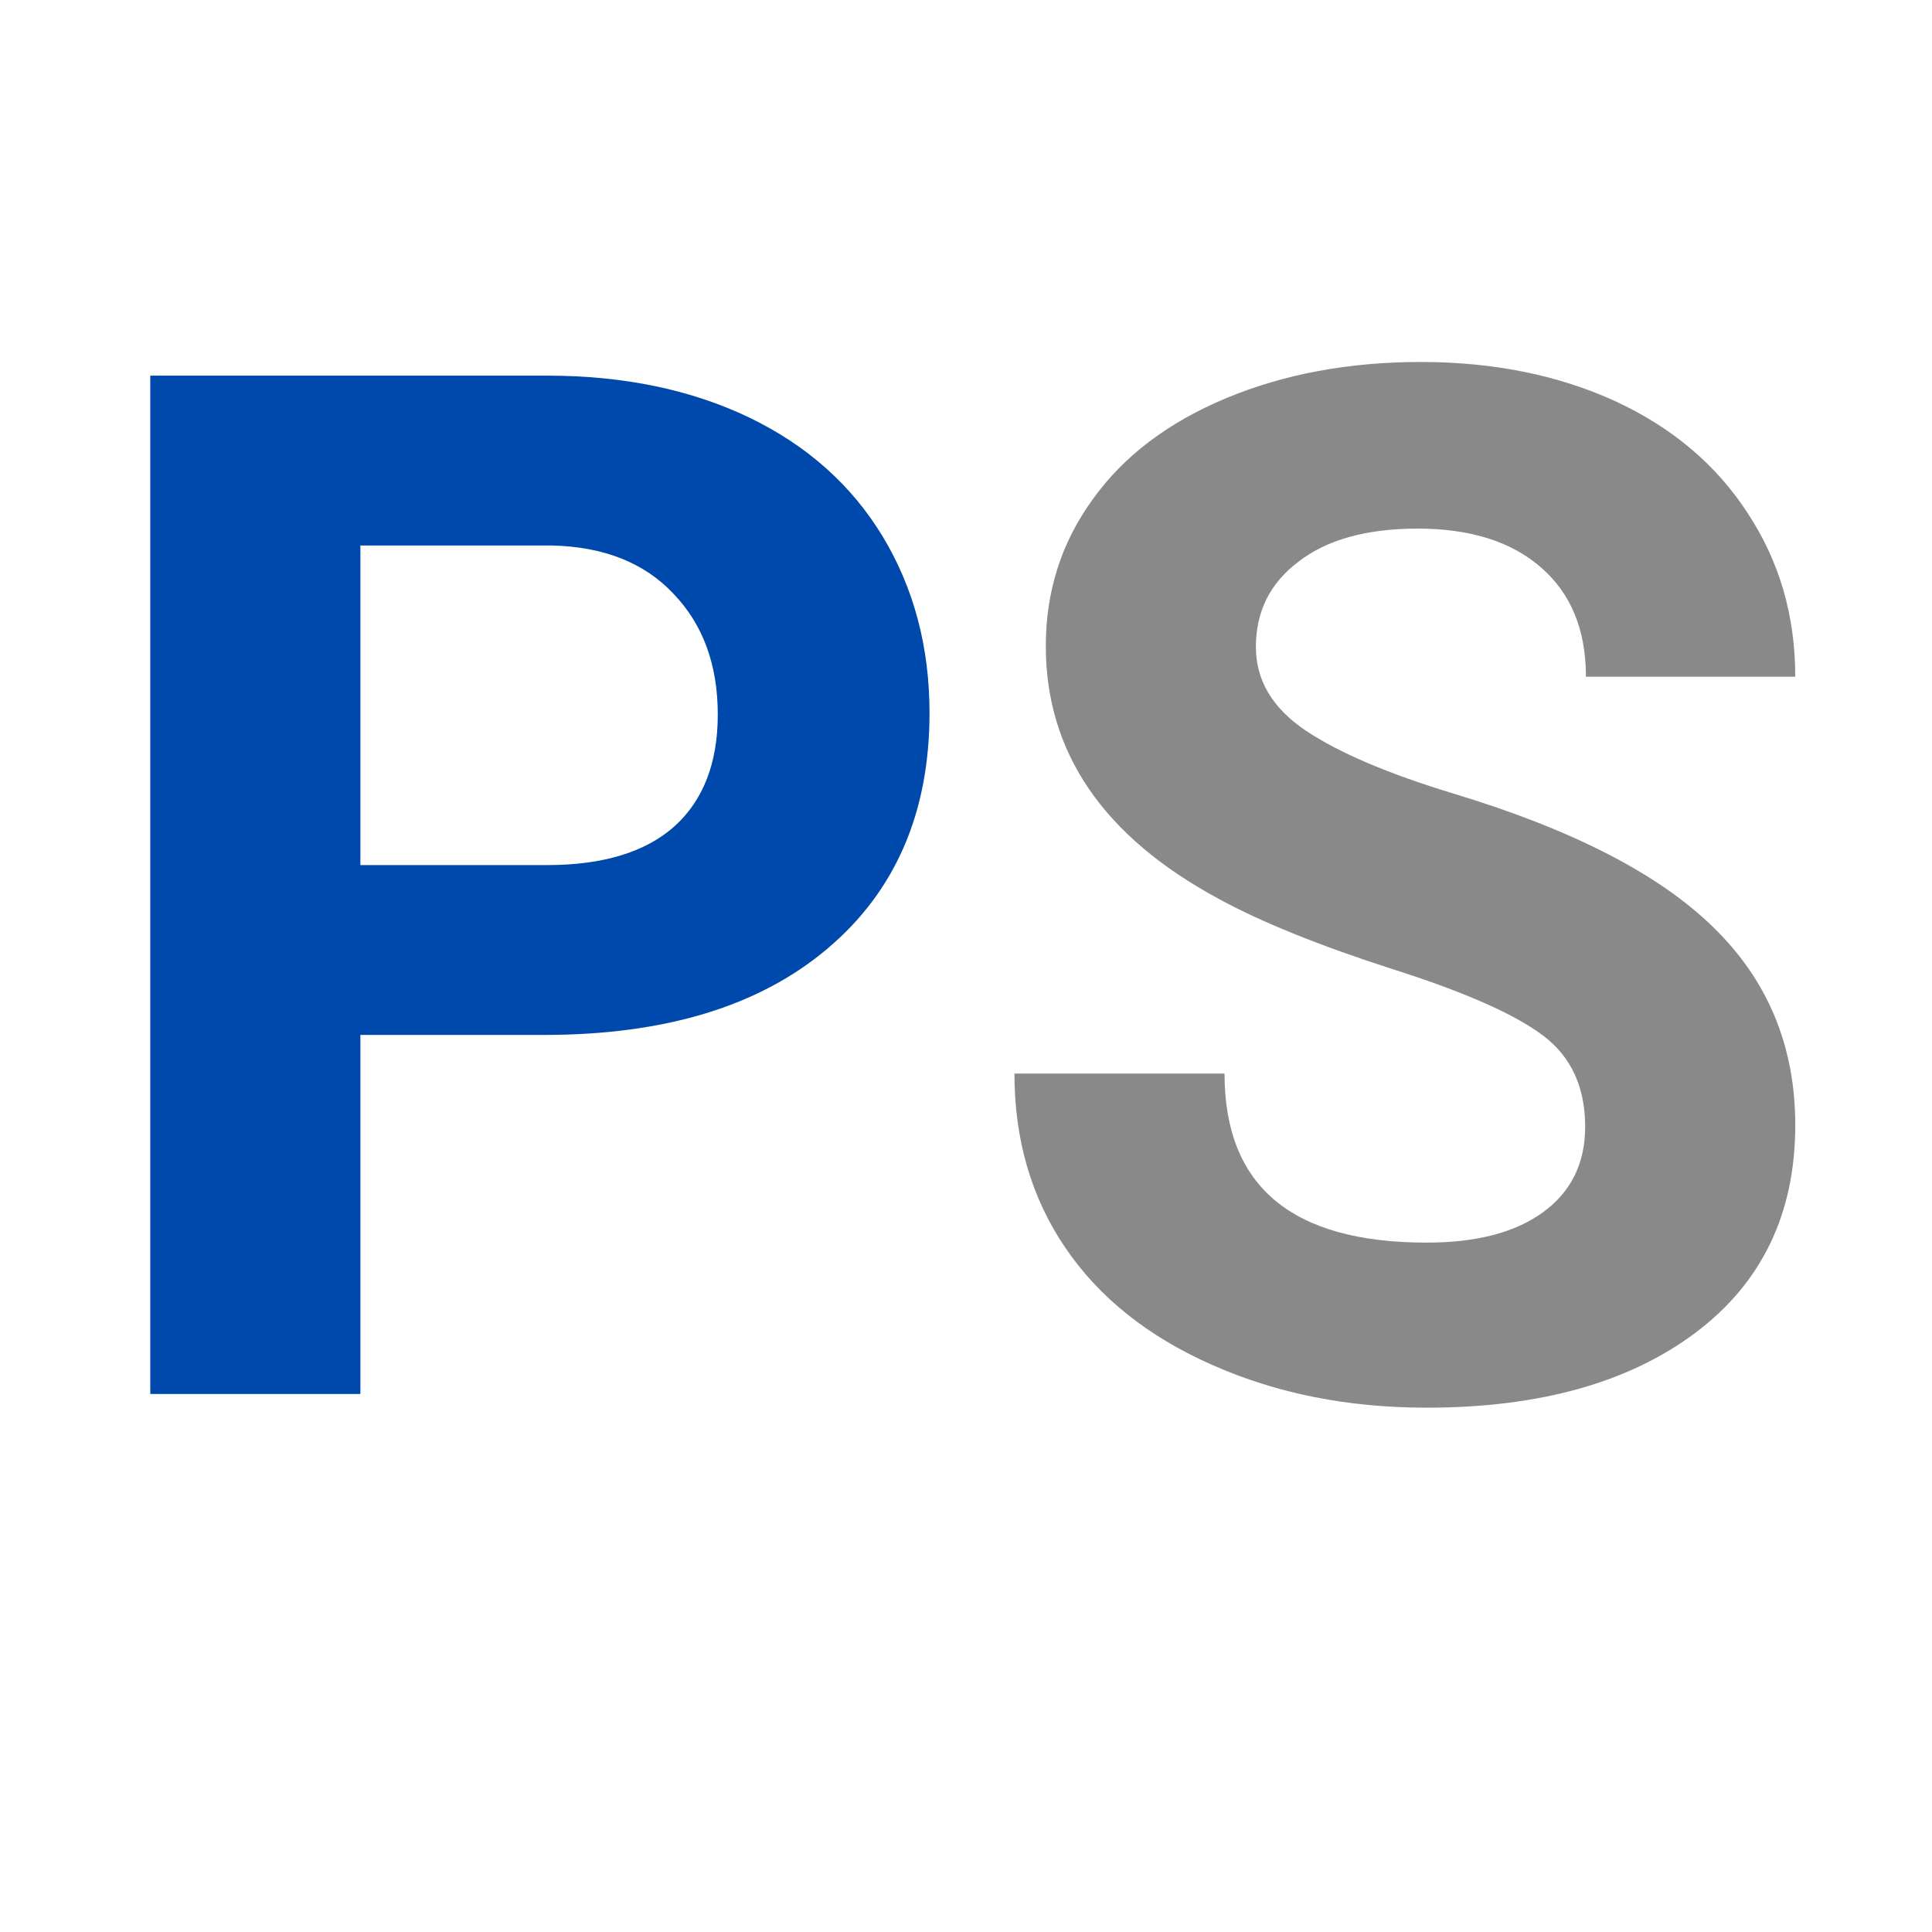
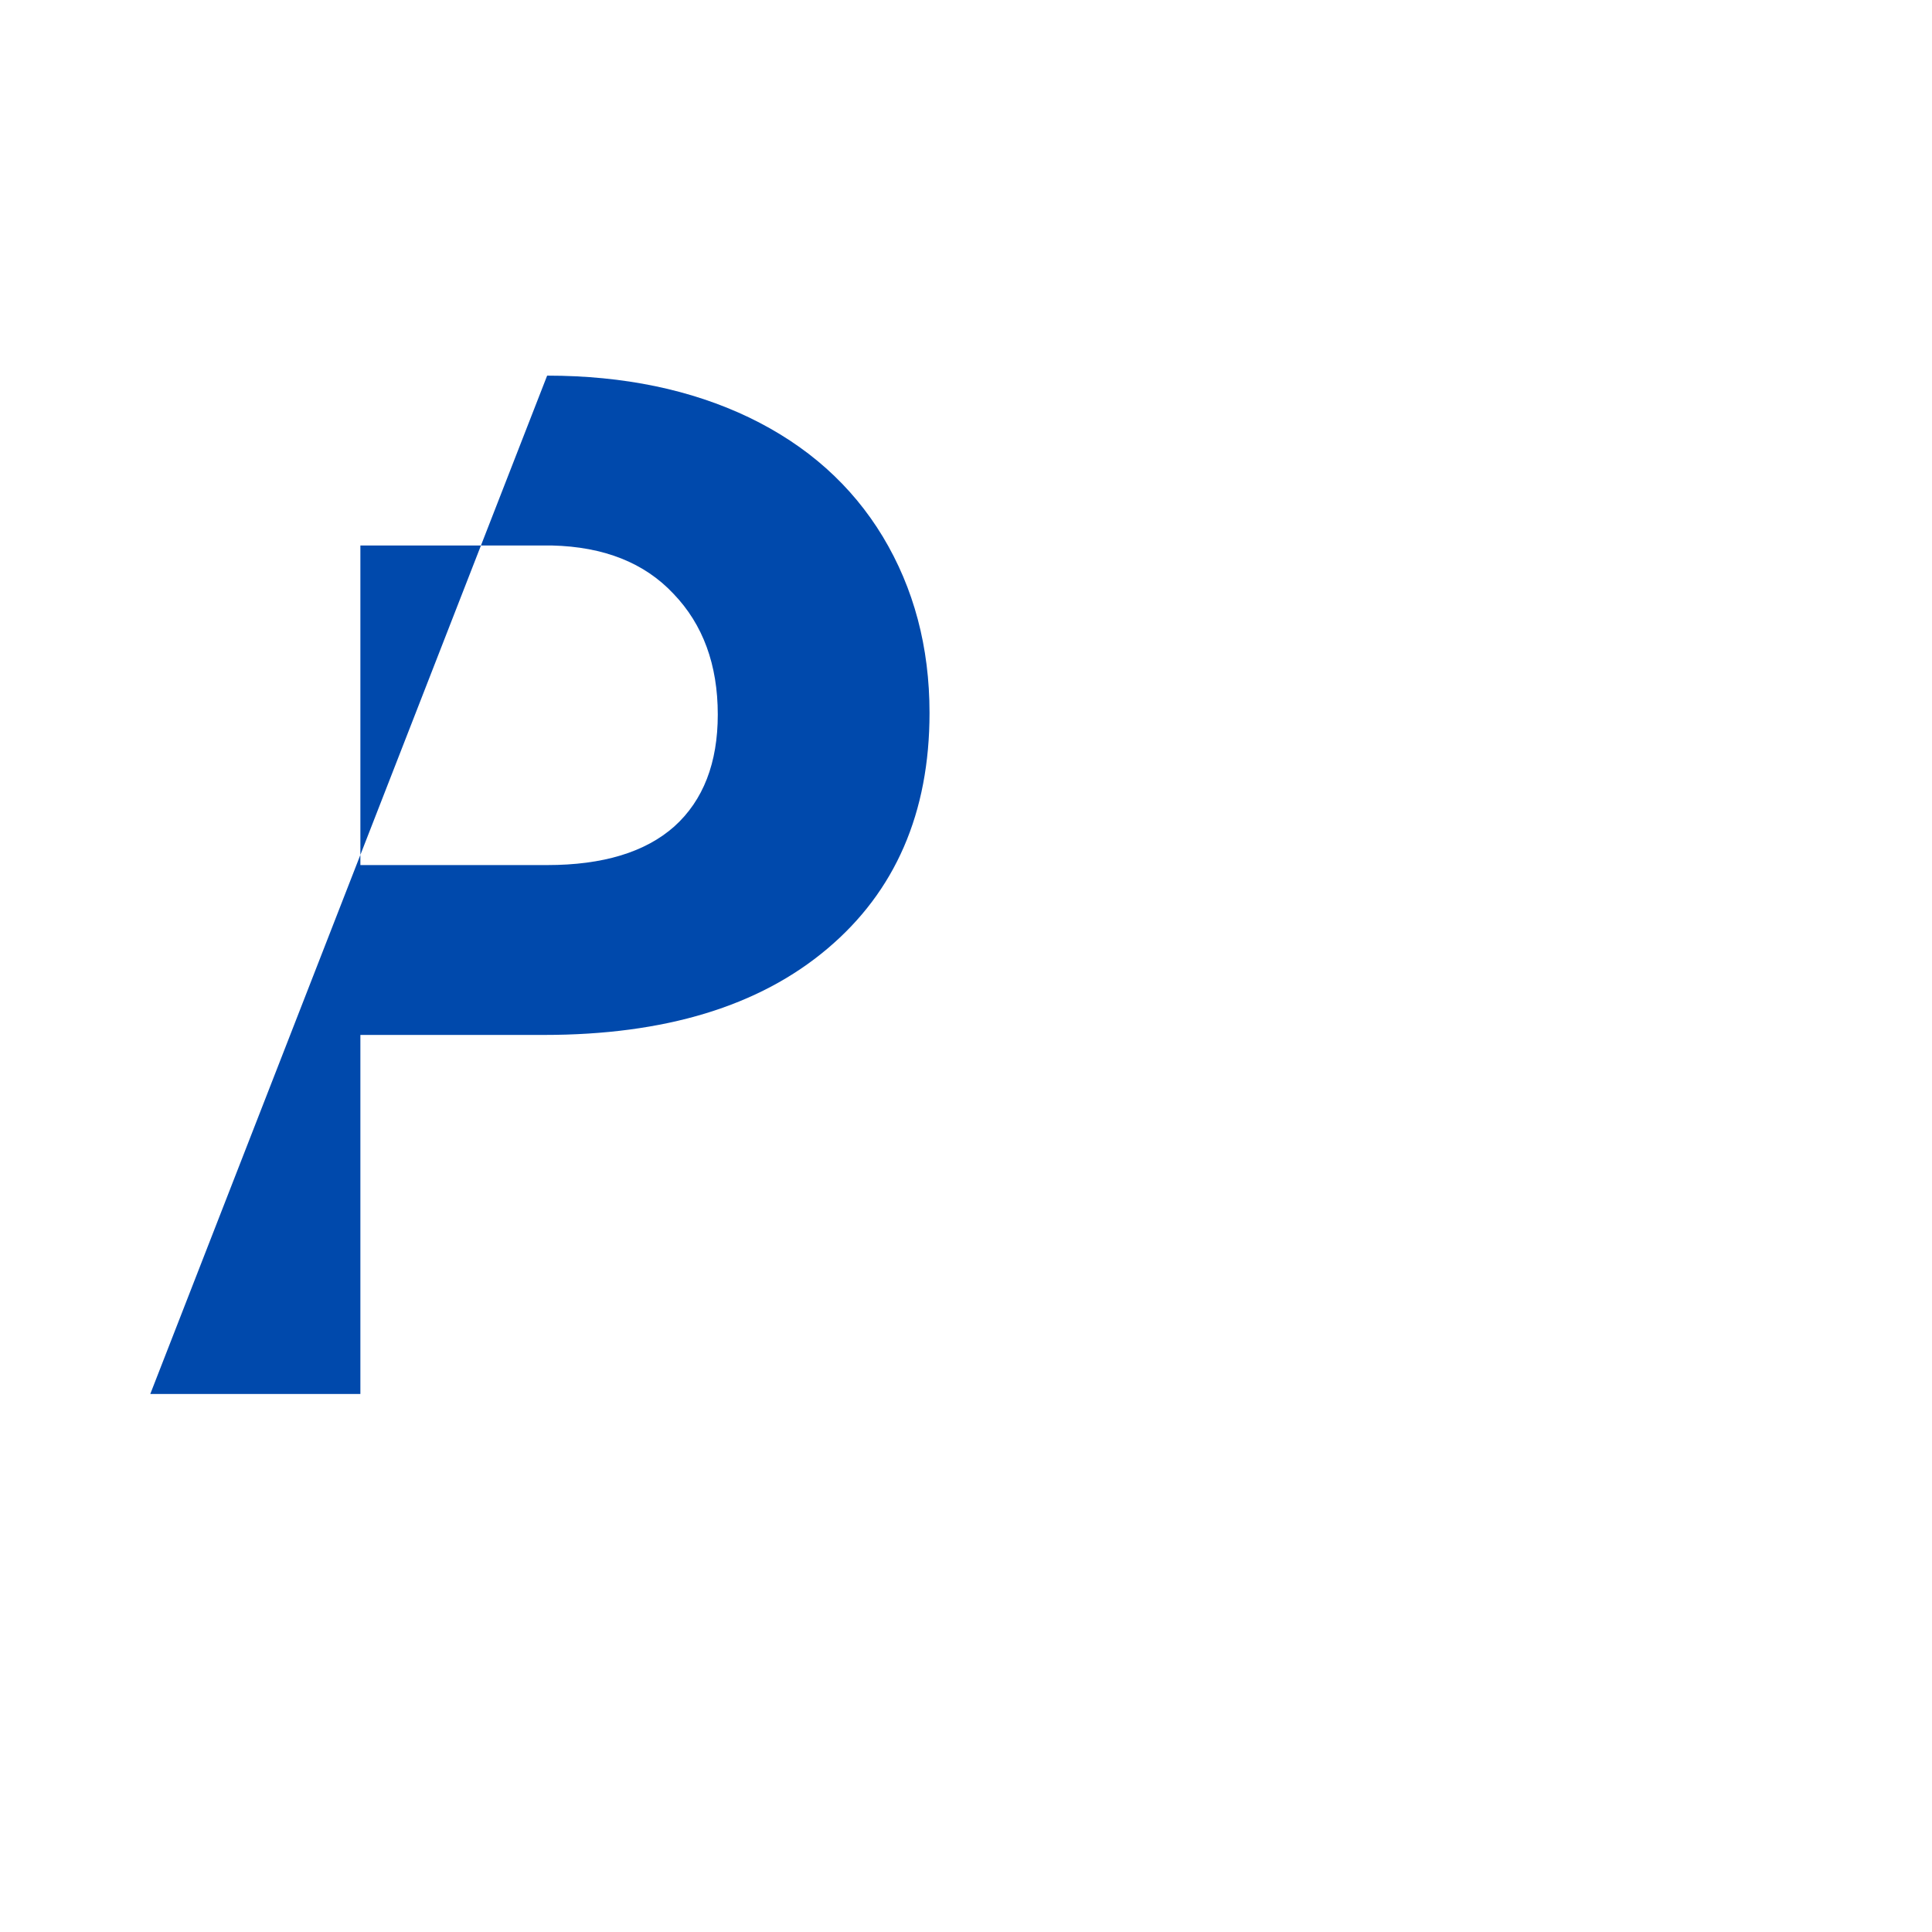
<svg xmlns="http://www.w3.org/2000/svg" width="50" zoomAndPan="magnify" viewBox="0 0 37.5 37.5" height="50" preserveAspectRatio="xMidYMid meet" version="1.0">
  <defs>
    <g />
  </defs>
  <g fill="#0049ac" fill-opacity="1">
    <g transform="translate(1.151, 27.057)">
      <g>
-         <path d="M 5.844 -6.969 L 5.844 0 L 1.766 0 L 1.766 -19.766 L 9.469 -19.766 C 10.957 -19.766 12.266 -19.492 13.391 -18.953 C 14.516 -18.41 15.379 -17.641 15.984 -16.641 C 16.586 -15.641 16.891 -14.5 16.891 -13.219 C 16.891 -11.281 16.227 -9.754 14.906 -8.641 C 13.582 -7.523 11.75 -6.969 9.406 -6.969 Z M 5.844 -10.266 L 9.469 -10.266 C 10.551 -10.266 11.375 -10.516 11.938 -11.016 C 12.5 -11.523 12.781 -12.25 12.781 -13.188 C 12.781 -14.156 12.492 -14.938 11.922 -15.531 C 11.359 -16.133 10.57 -16.445 9.562 -16.469 L 5.844 -16.469 Z M 5.844 -10.266 " />
+         <path d="M 5.844 -6.969 L 5.844 0 L 1.766 0 L 9.469 -19.766 C 10.957 -19.766 12.266 -19.492 13.391 -18.953 C 14.516 -18.41 15.379 -17.641 15.984 -16.641 C 16.586 -15.641 16.891 -14.5 16.891 -13.219 C 16.891 -11.281 16.227 -9.754 14.906 -8.641 C 13.582 -7.523 11.75 -6.969 9.406 -6.969 Z M 5.844 -10.266 L 9.469 -10.266 C 10.551 -10.266 11.375 -10.516 11.938 -11.016 C 12.5 -11.523 12.781 -12.25 12.781 -13.188 C 12.781 -14.156 12.492 -14.938 11.922 -15.531 C 11.359 -16.133 10.57 -16.445 9.562 -16.469 L 5.844 -16.469 Z M 5.844 -10.266 " />
      </g>
    </g>
  </g>
  <g fill="#898989" fill-opacity="1">
    <g transform="translate(18.752, 27.057)">
      <g>
-         <path d="M 12.016 -5.188 C 12.016 -5.957 11.742 -6.547 11.203 -6.953 C 10.66 -7.367 9.68 -7.801 8.266 -8.25 C 6.848 -8.707 5.727 -9.16 4.906 -9.609 C 2.664 -10.816 1.547 -12.453 1.547 -14.516 C 1.547 -15.578 1.848 -16.523 2.453 -17.359 C 3.055 -18.203 3.922 -18.859 5.047 -19.328 C 6.172 -19.797 7.43 -20.031 8.828 -20.031 C 10.242 -20.031 11.504 -19.773 12.609 -19.266 C 13.711 -18.754 14.566 -18.031 15.172 -17.094 C 15.785 -16.164 16.094 -15.109 16.094 -13.922 L 12.031 -13.922 C 12.031 -14.828 11.742 -15.531 11.172 -16.031 C 10.598 -16.539 9.797 -16.797 8.766 -16.797 C 7.773 -16.797 7.004 -16.582 6.453 -16.156 C 5.898 -15.738 5.625 -15.188 5.625 -14.5 C 5.625 -13.852 5.945 -13.312 6.594 -12.875 C 7.238 -12.445 8.191 -12.039 9.453 -11.656 C 11.766 -10.957 13.445 -10.094 14.5 -9.062 C 15.562 -8.031 16.094 -6.75 16.094 -5.219 C 16.094 -3.5 15.445 -2.156 14.156 -1.188 C 12.863 -0.219 11.125 0.266 8.938 0.266 C 7.414 0.266 6.031 -0.008 4.781 -0.562 C 3.531 -1.113 2.578 -1.875 1.922 -2.844 C 1.266 -3.812 0.938 -4.938 0.938 -6.219 L 5.016 -6.219 C 5.016 -4.031 6.32 -2.938 8.938 -2.938 C 9.906 -2.938 10.66 -3.133 11.203 -3.531 C 11.742 -3.926 12.016 -4.477 12.016 -5.188 Z M 12.016 -5.188 " />
-       </g>
+         </g>
    </g>
  </g>
</svg>